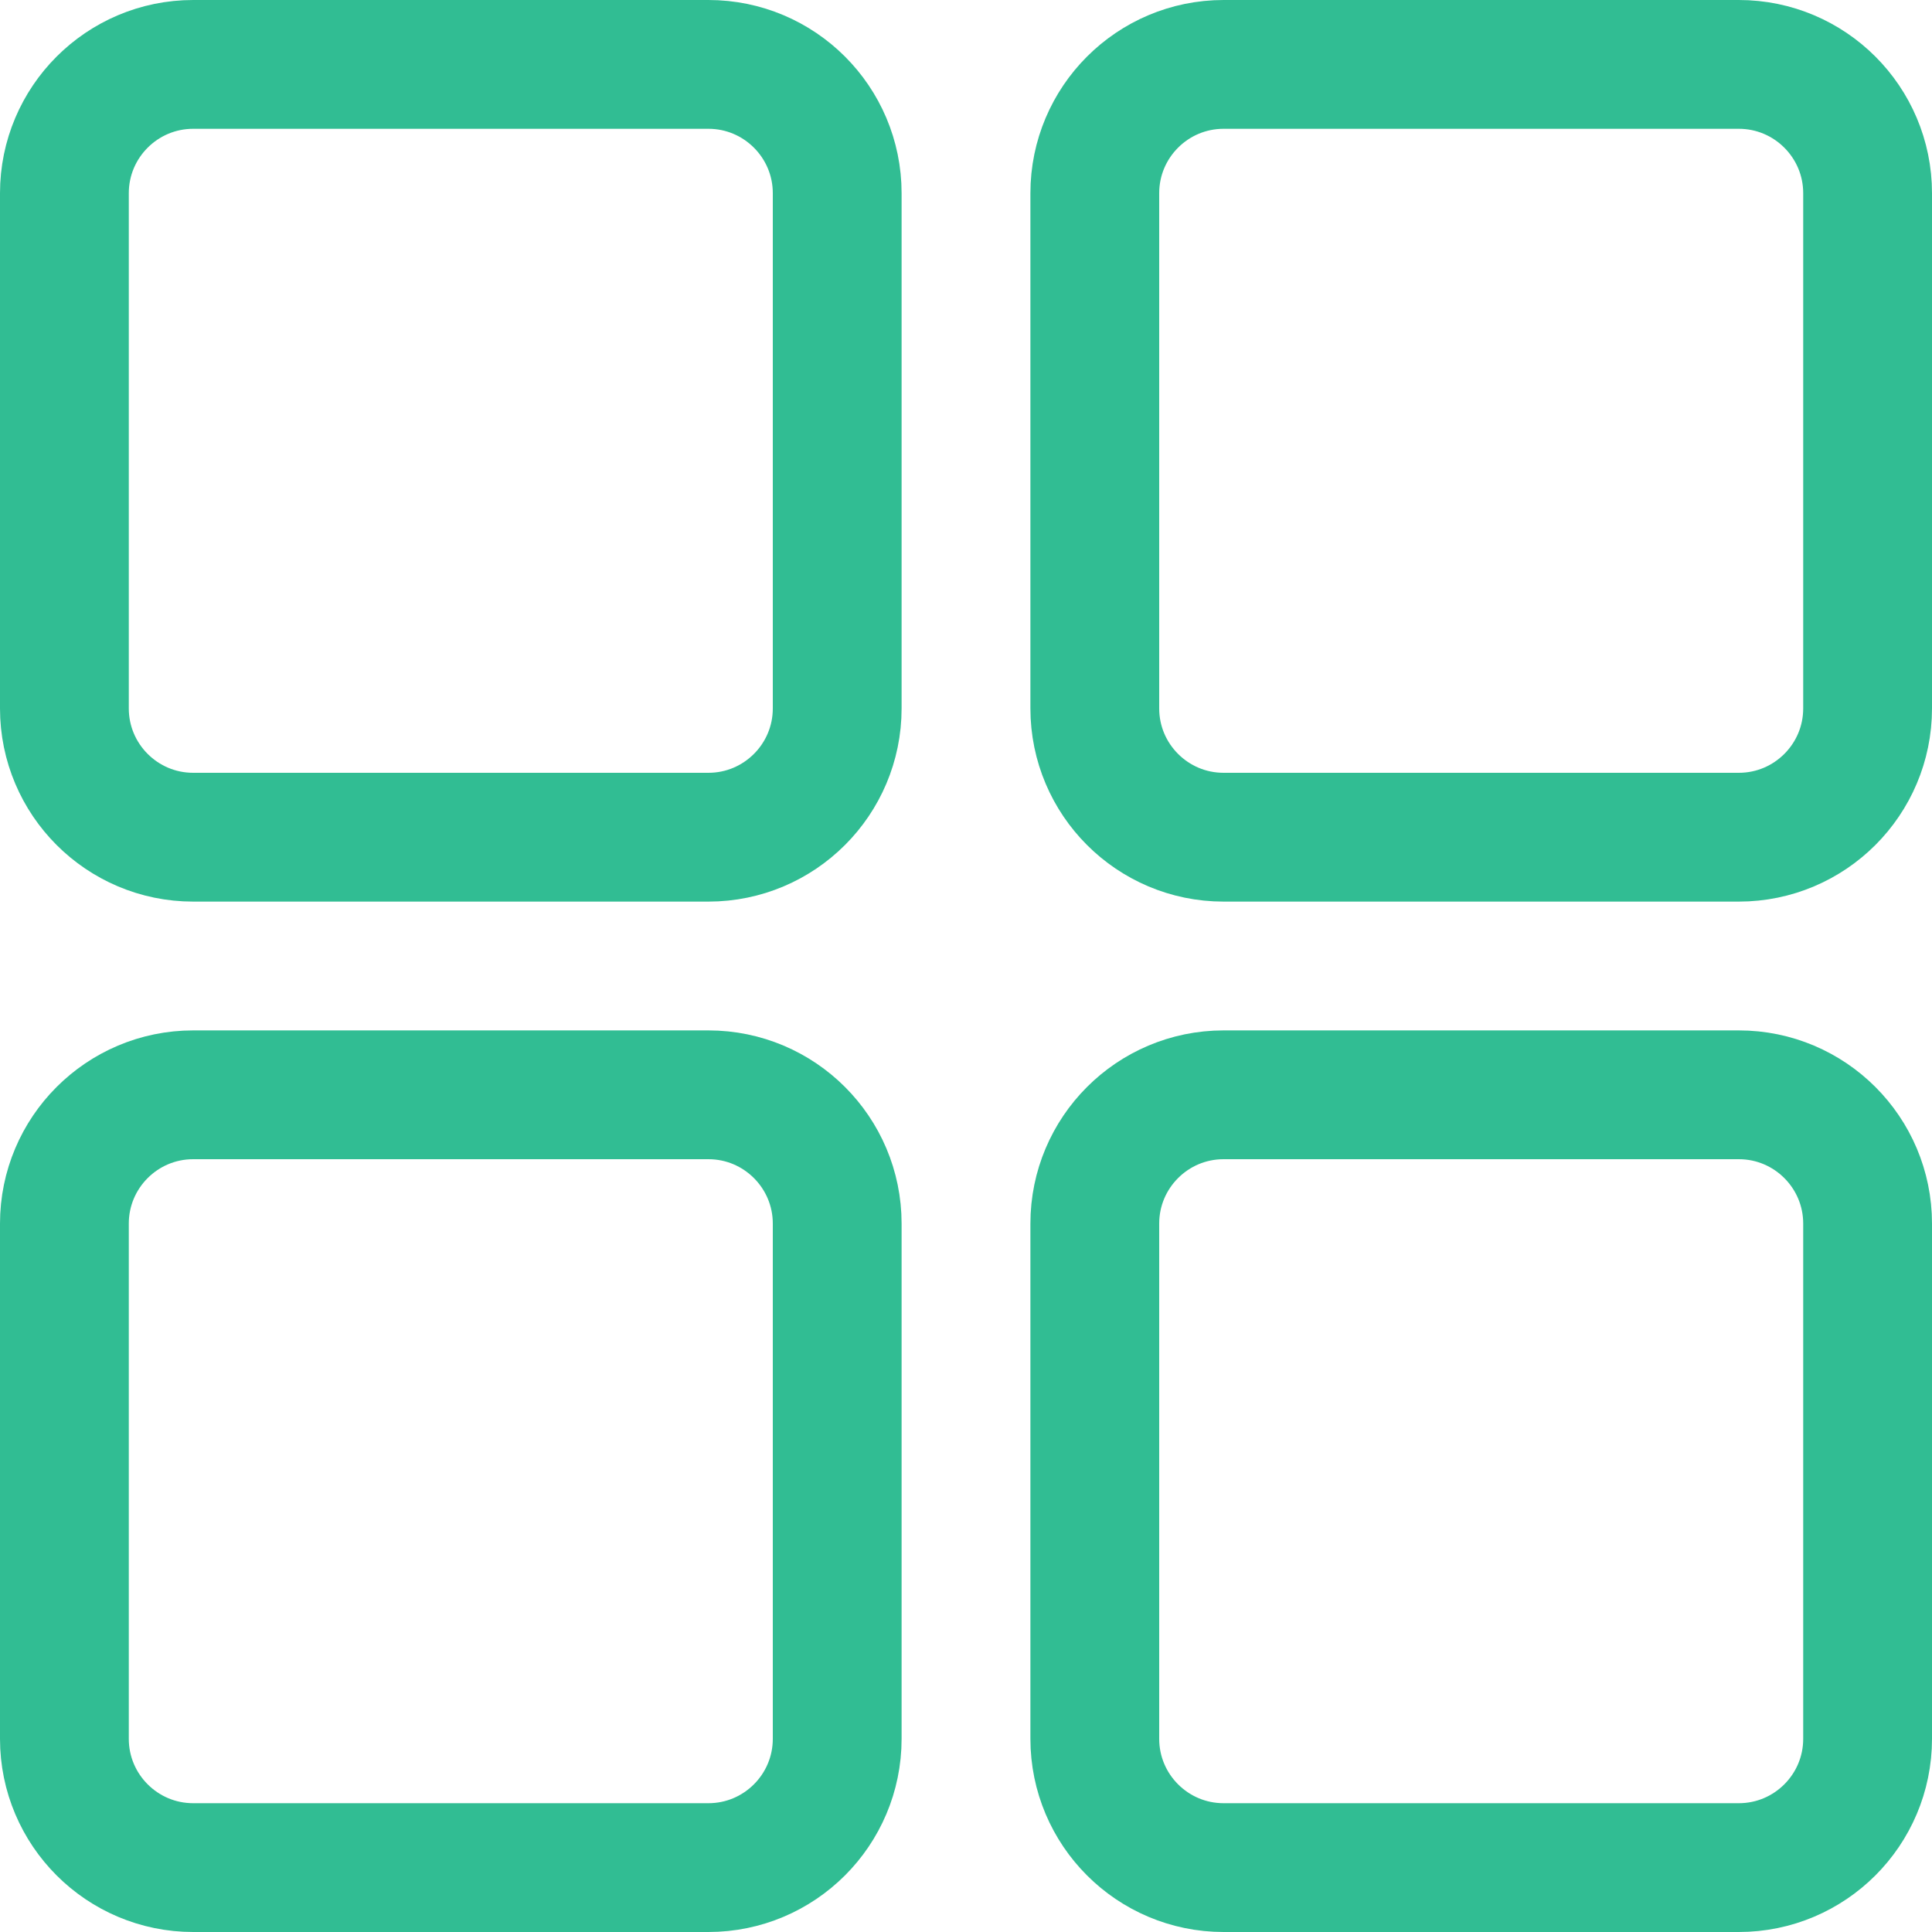
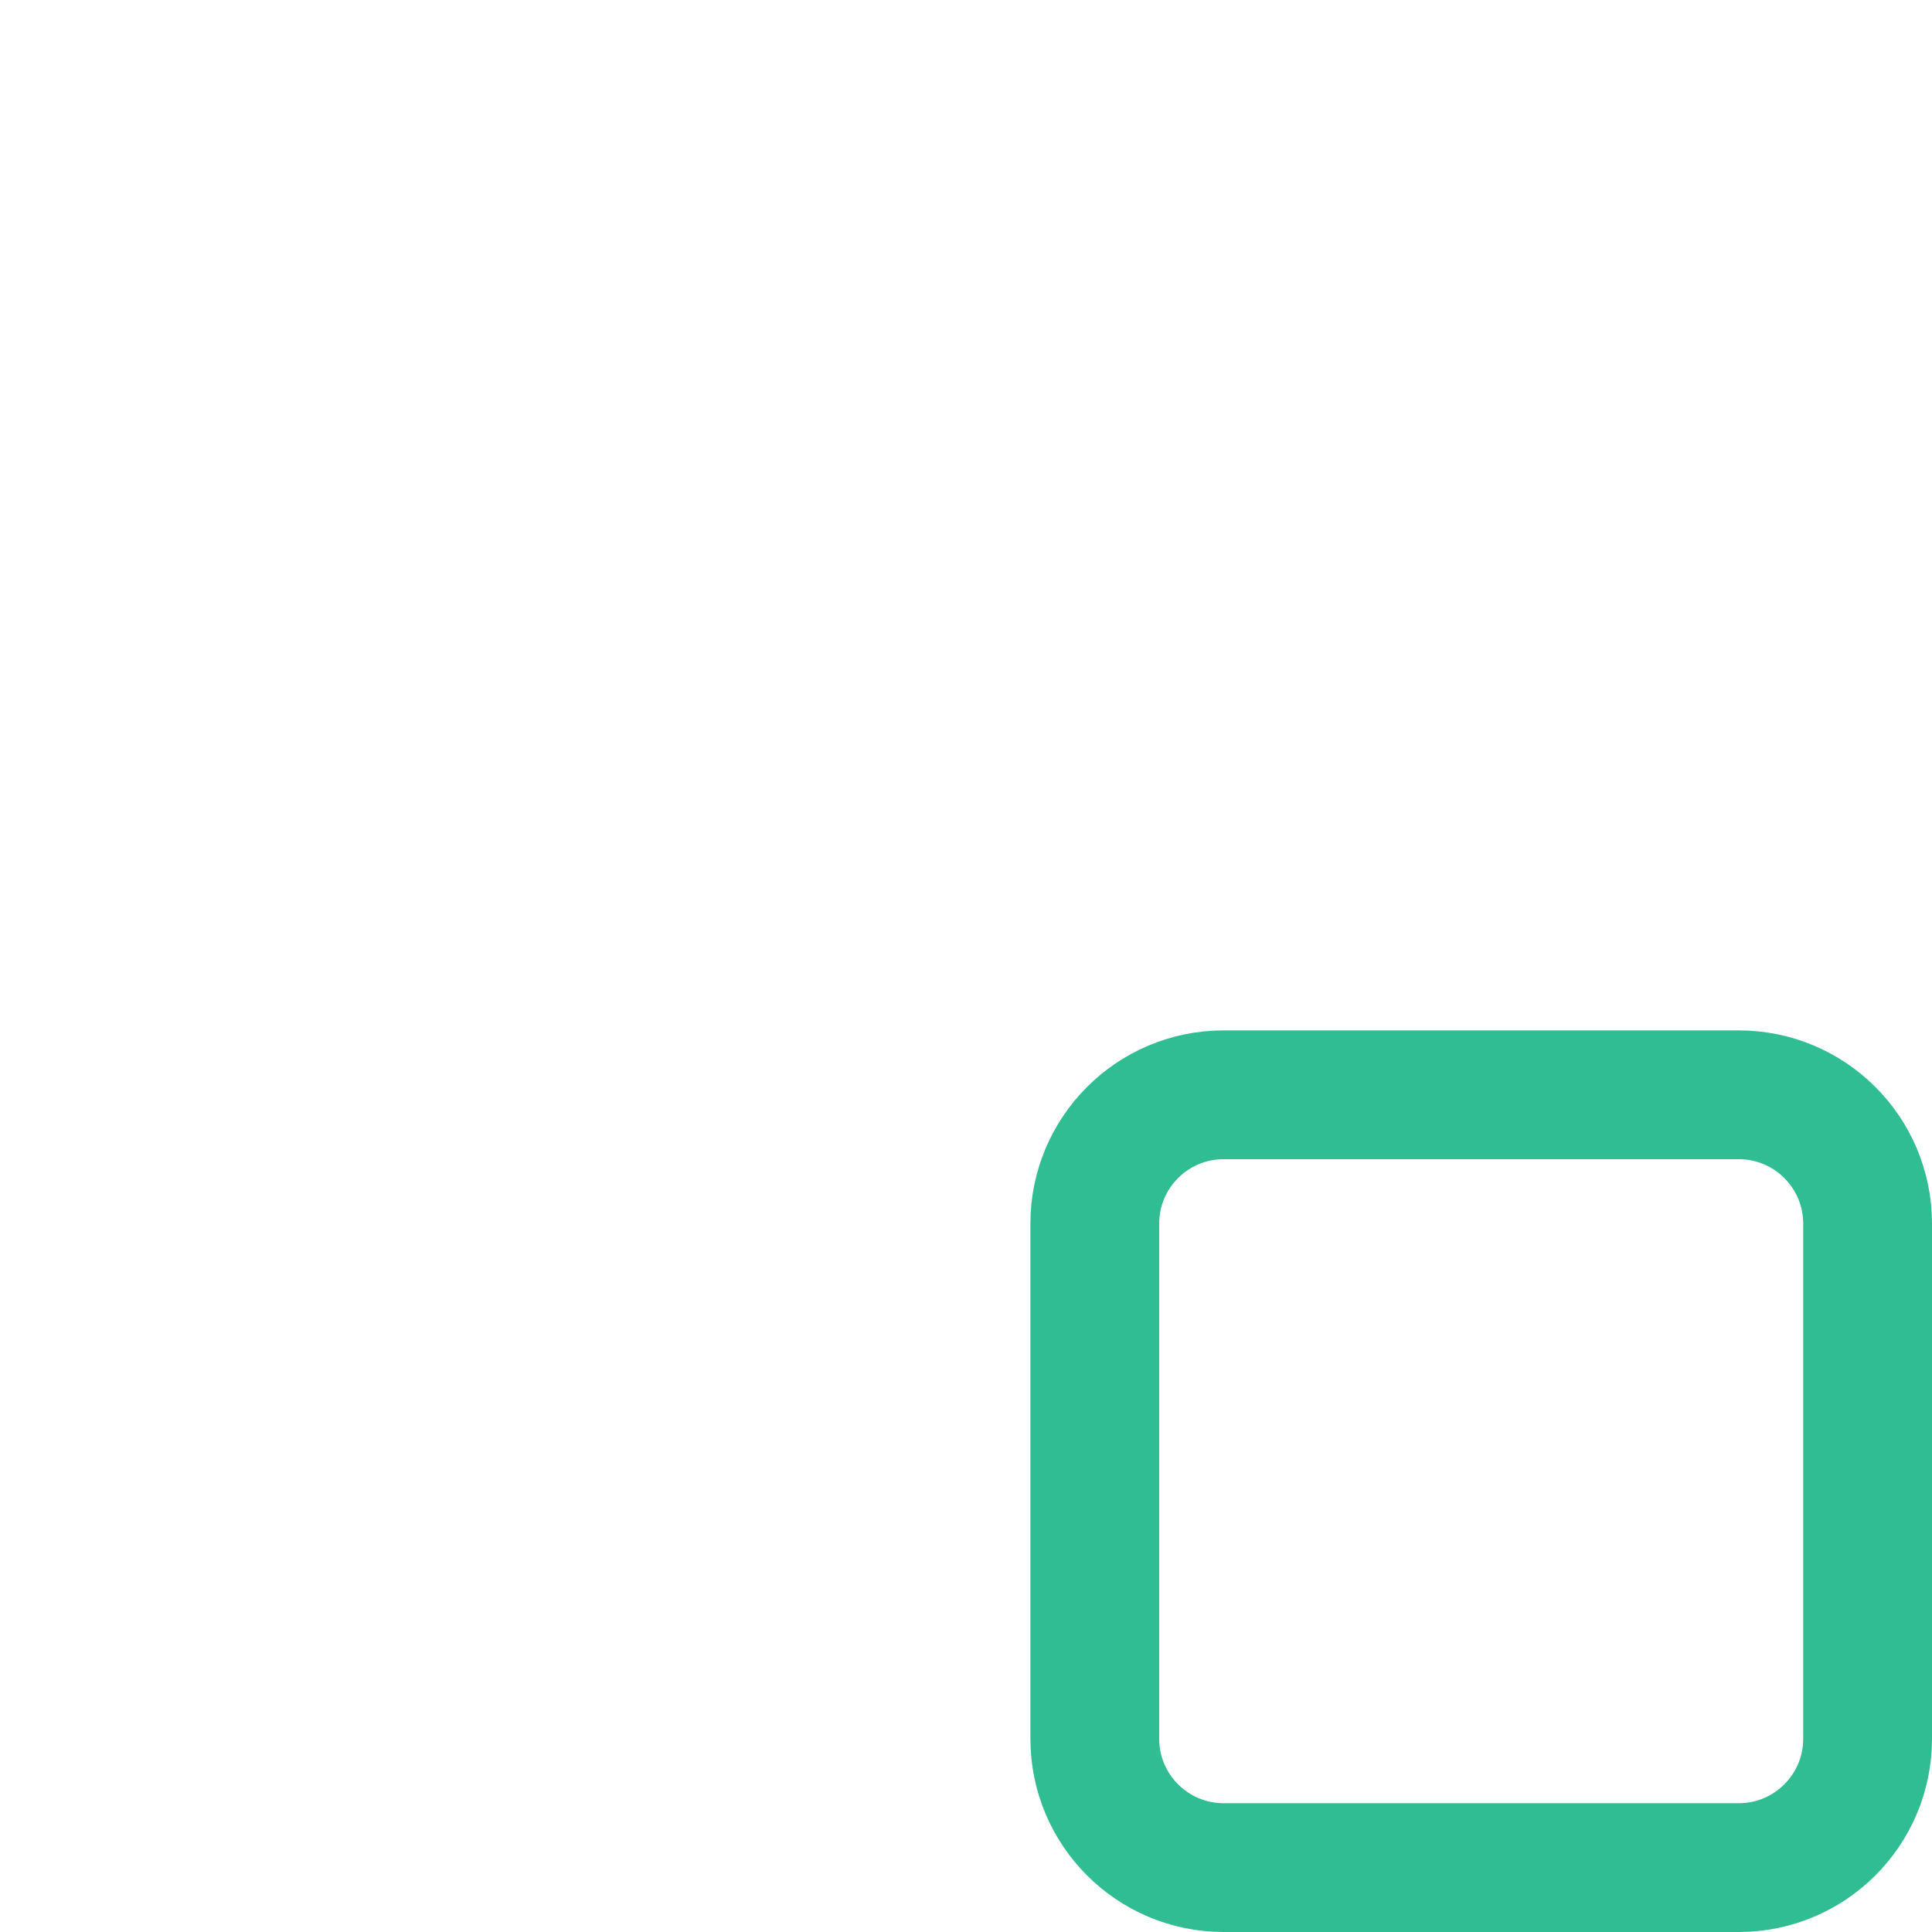
<svg xmlns="http://www.w3.org/2000/svg" width="15" height="15" viewBox="0 0 15 15" fill="none">
-   <path d="M5.5 0.5H1.5C0.948 0.5 0.5 0.948 0.5 1.5V5.5C0.5 6.052 0.948 6.5 1.5 6.5H5.5C6.052 6.5 6.5 6.052 6.5 5.5V1.5C6.5 0.948 6.052 0.5 5.5 0.5Z" stroke="#31BD93" />
-   <path d="M13.5 0.5H9.5C8.948 0.5 8.5 0.948 8.5 1.5V5.5C8.5 6.052 8.948 6.5 9.5 6.5H13.5C14.052 6.5 14.5 6.052 14.5 5.5V1.5C14.5 0.948 14.052 0.5 13.5 0.5Z" stroke="#31BD93" />
  <path d="M13.5 8.5H9.5C8.948 8.5 8.5 8.948 8.5 9.5V13.5C8.5 14.052 8.948 14.5 9.5 14.5H13.5C14.052 14.5 14.5 14.052 14.5 13.5V9.5C14.5 8.948 14.052 8.5 13.5 8.5Z" stroke="#31BD93" />
-   <path d="M5.5 8.5H1.5C0.948 8.5 0.5 8.948 0.5 9.5V13.5C0.5 14.052 0.948 14.5 1.5 14.5H5.5C6.052 14.5 6.5 14.052 6.5 13.5V9.5C6.5 8.948 6.052 8.5 5.5 8.5Z" stroke="#31BD93" />
</svg>